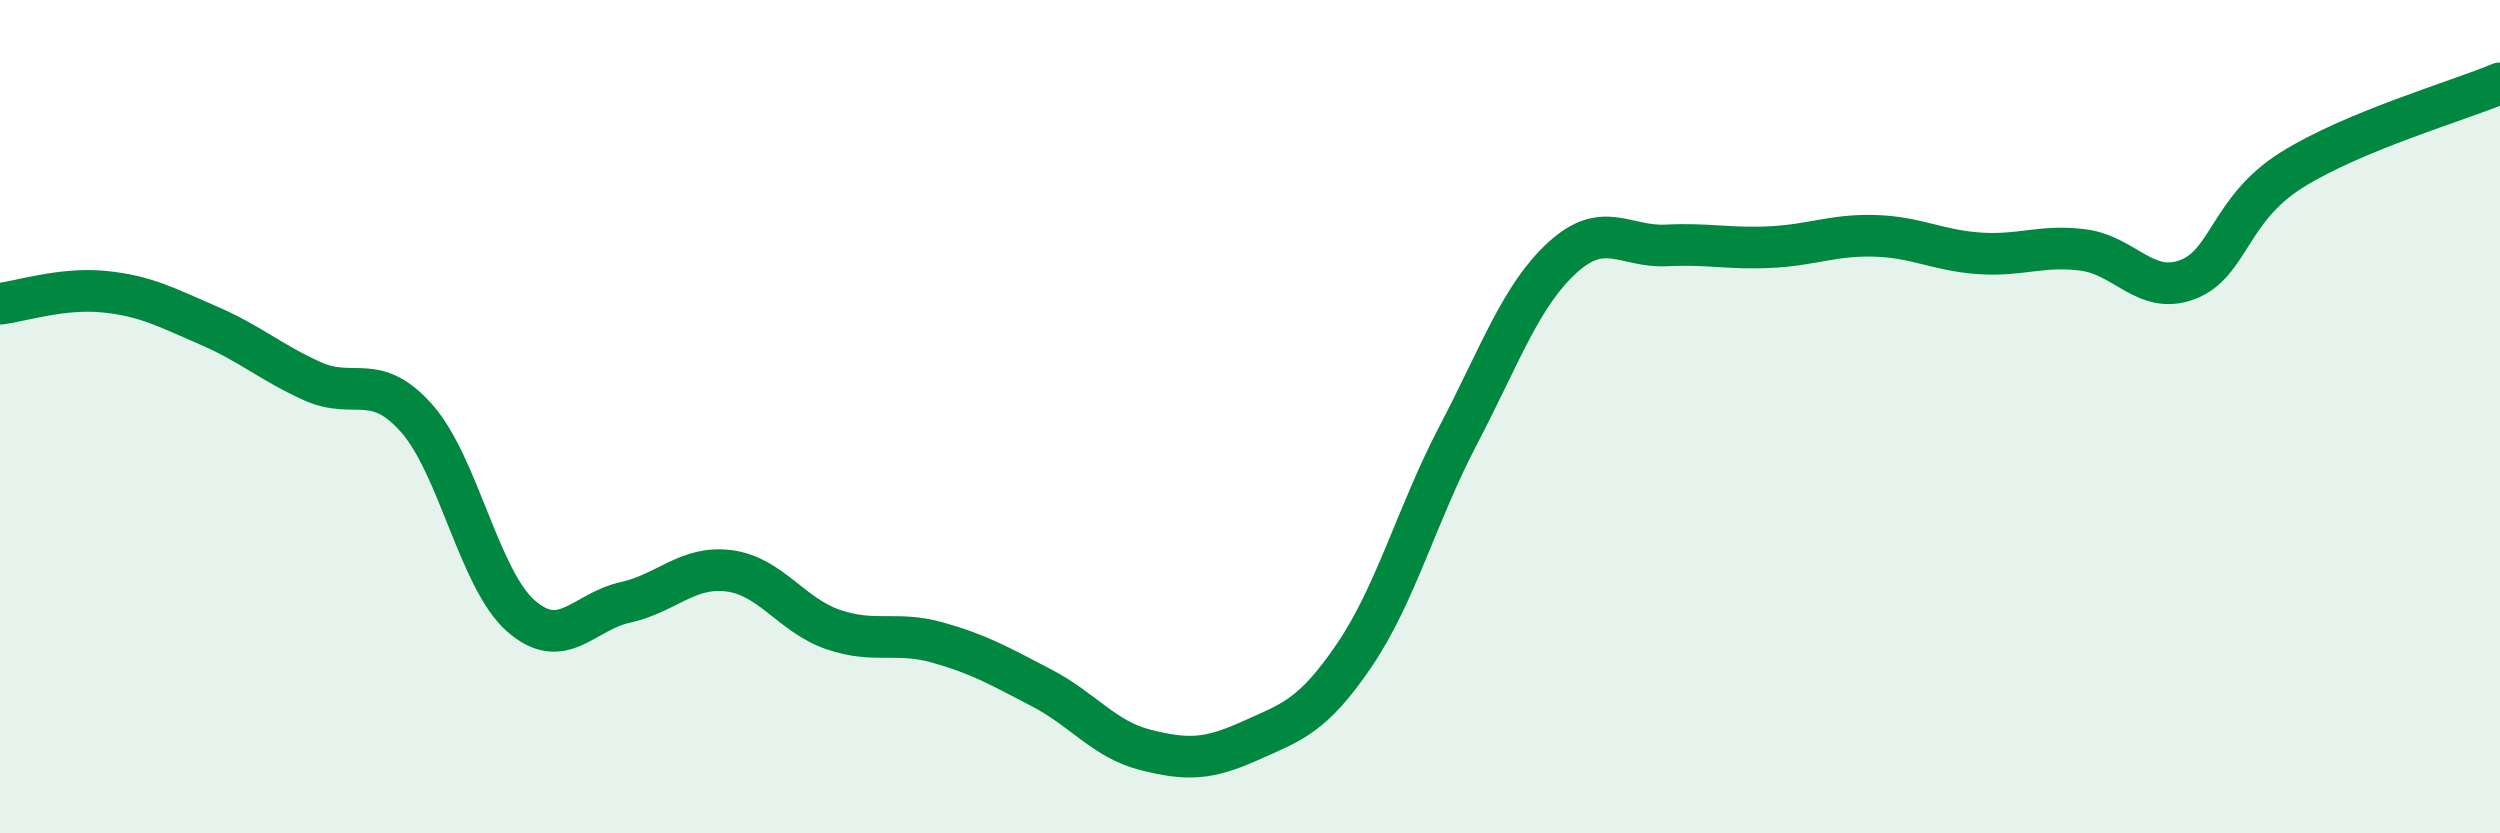
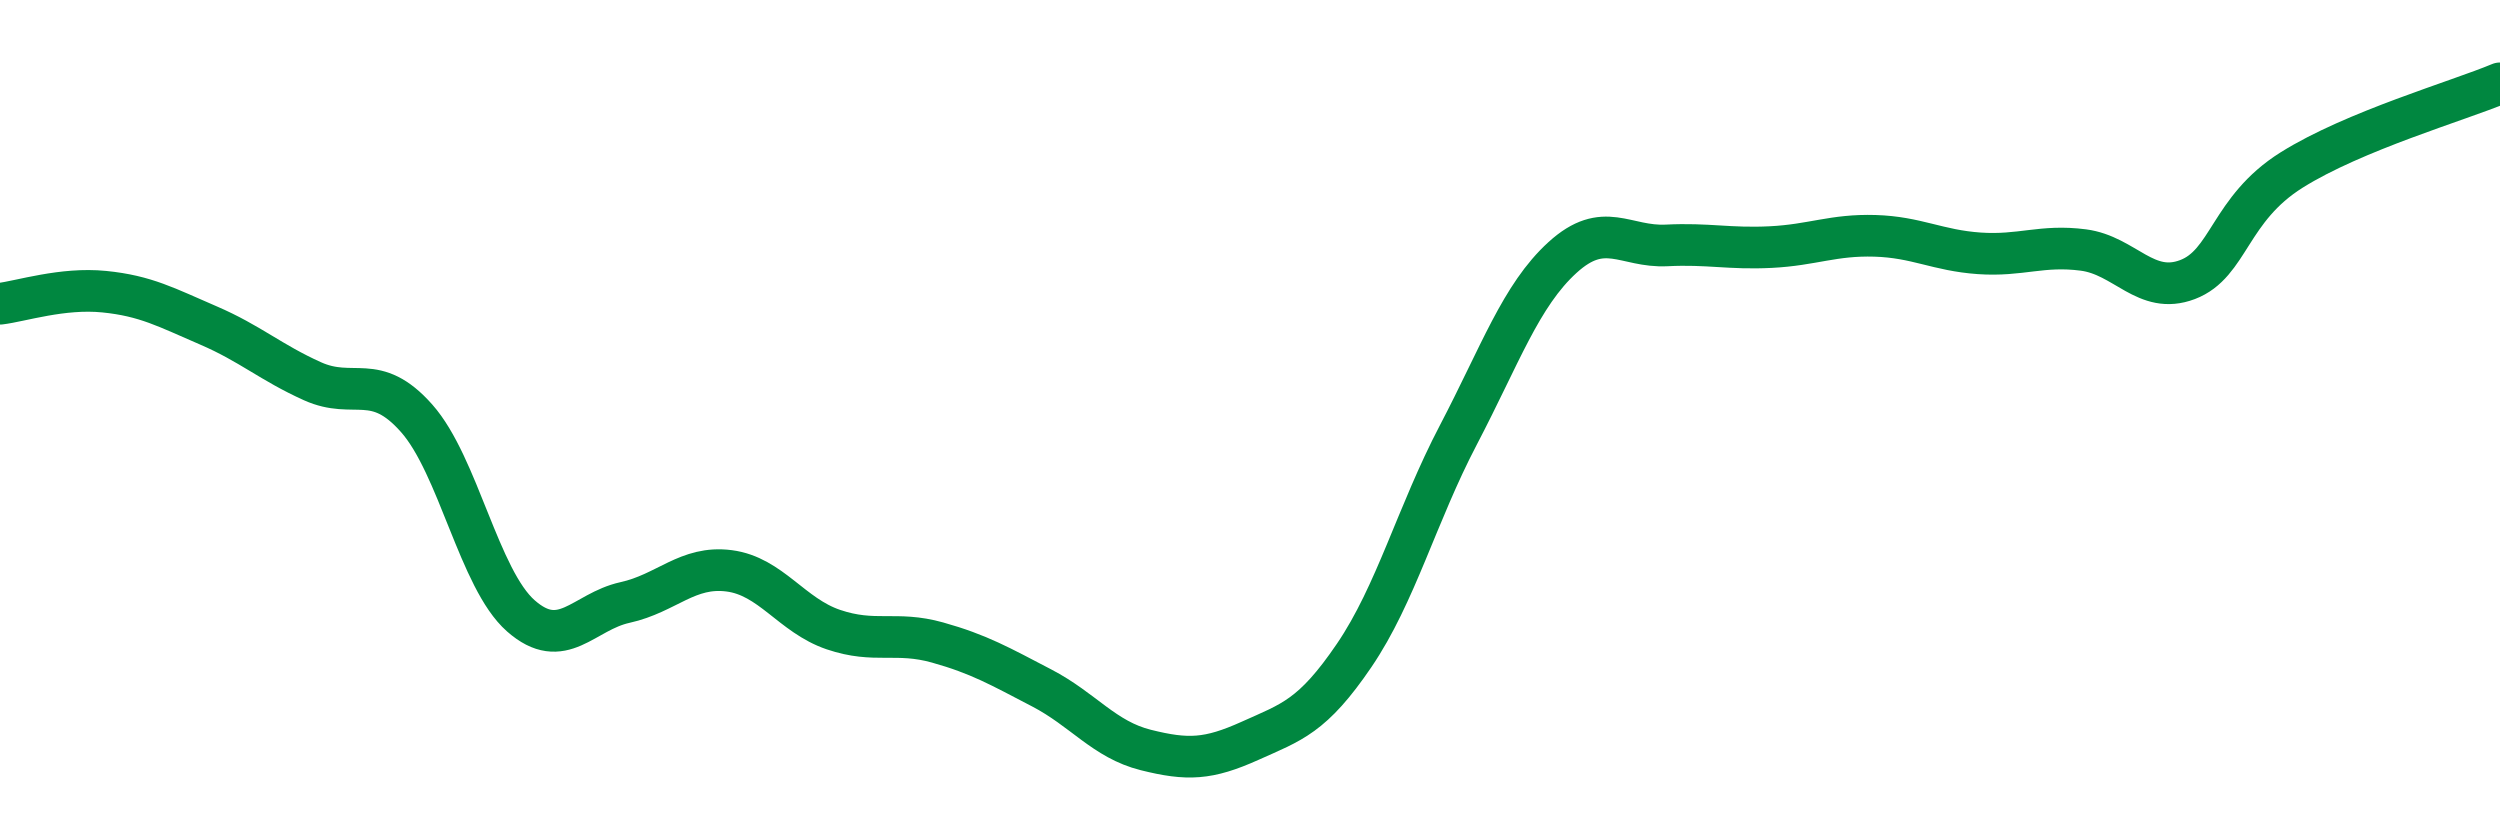
<svg xmlns="http://www.w3.org/2000/svg" width="60" height="20" viewBox="0 0 60 20">
-   <path d="M 0,7.29 C 0.5,7.23 1.5,6.9 2.5,7 C 3.5,7.1 4,7.38 5,7.81 C 6,8.24 6.5,8.7 7.5,9.15 C 8.5,9.6 9,8.91 10,10.04 C 11,11.17 11.5,13.9 12.5,14.78 C 13.5,15.66 14,14.68 15,14.46 C 16,14.24 16.5,13.57 17.5,13.7 C 18.5,13.83 19,14.77 20,15.11 C 21,15.45 21.5,15.14 22.5,15.42 C 23.5,15.7 24,15.99 25,16.51 C 26,17.03 26.5,17.75 27.5,18 C 28.5,18.25 29,18.23 30,17.78 C 31,17.33 31.5,17.2 32.5,15.73 C 33.5,14.26 34,12.35 35,10.44 C 36,8.53 36.5,7.09 37.5,6.18 C 38.5,5.27 39,5.94 40,5.89 C 41,5.84 41.5,5.98 42.5,5.93 C 43.5,5.88 44,5.63 45,5.66 C 46,5.69 46.5,6.01 47.5,6.08 C 48.5,6.15 49,5.87 50,6 C 51,6.13 51.5,7.09 52.5,6.71 C 53.5,6.33 53.5,5.02 55,4.08 C 56.5,3.14 59,2.42 60,2L60 20L0 20Z" fill="#008740" opacity="0.1" stroke-linecap="round" stroke-linejoin="round" />
  <path d="M 0,7.29 C 0.5,7.23 1.5,6.9 2.5,7 C 3.5,7.1 4,7.38 5,7.81 C 6,8.24 6.5,8.7 7.5,9.15 C 8.5,9.6 9,8.91 10,10.04 C 11,11.17 11.5,13.9 12.5,14.78 C 13.5,15.66 14,14.68 15,14.46 C 16,14.24 16.5,13.57 17.5,13.7 C 18.5,13.83 19,14.77 20,15.11 C 21,15.45 21.5,15.14 22.5,15.42 C 23.5,15.7 24,15.99 25,16.51 C 26,17.03 26.5,17.75 27.5,18 C 28.5,18.25 29,18.23 30,17.78 C 31,17.33 31.5,17.2 32.5,15.73 C 33.5,14.26 34,12.35 35,10.44 C 36,8.53 36.5,7.09 37.5,6.18 C 38.5,5.27 39,5.94 40,5.89 C 41,5.84 41.5,5.98 42.5,5.93 C 43.5,5.88 44,5.63 45,5.66 C 46,5.69 46.5,6.01 47.5,6.08 C 48.5,6.15 49,5.87 50,6 C 51,6.13 51.5,7.09 52.5,6.71 C 53.5,6.33 53.5,5.02 55,4.08 C 56.5,3.14 59,2.42 60,2" stroke="#008740" stroke-width="1" fill="none" stroke-linecap="round" stroke-linejoin="round" />
</svg>